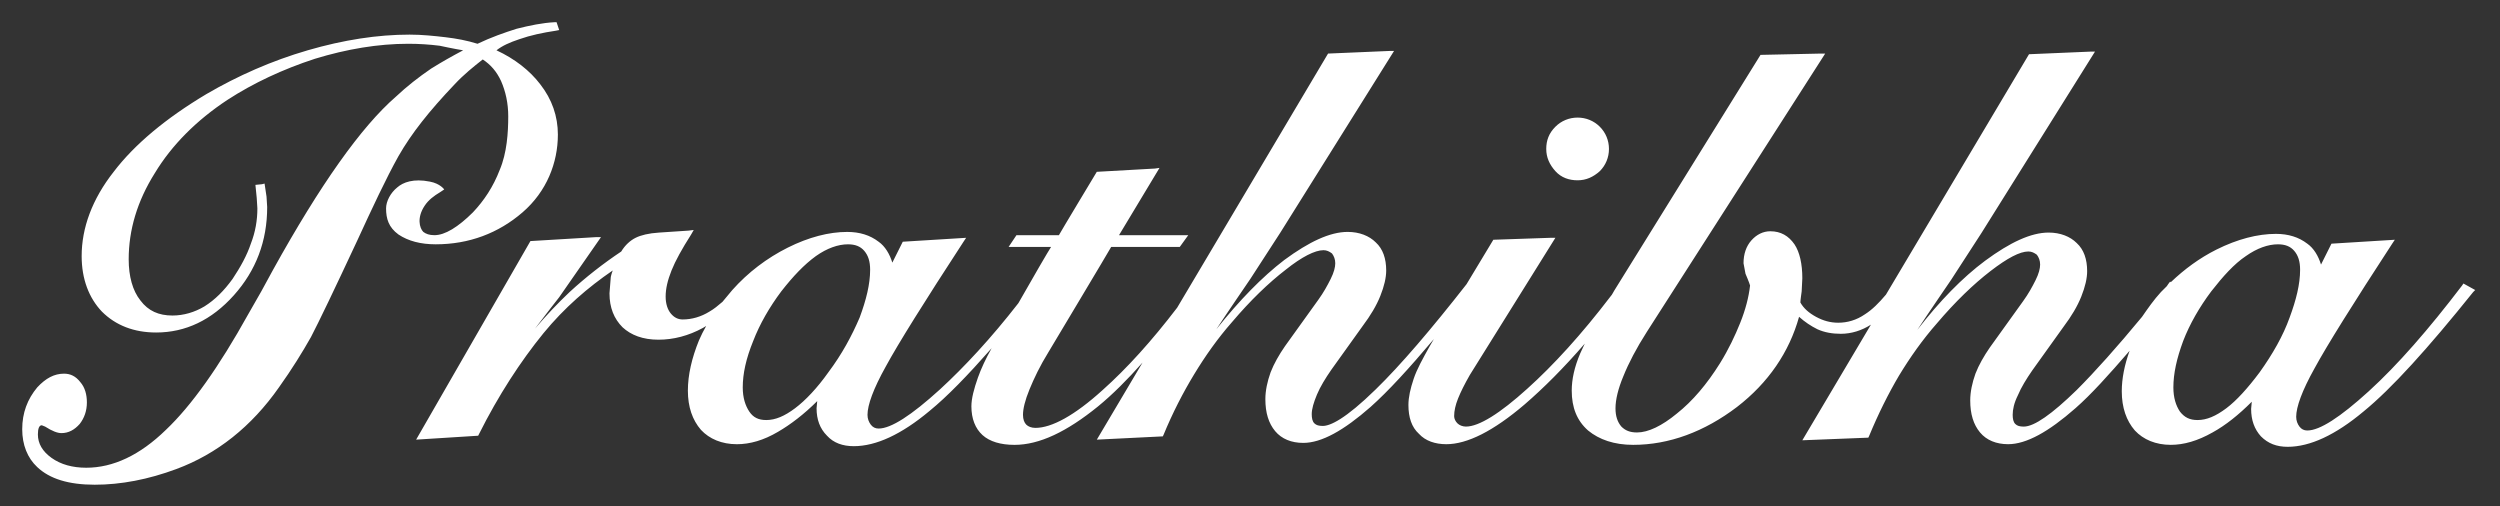
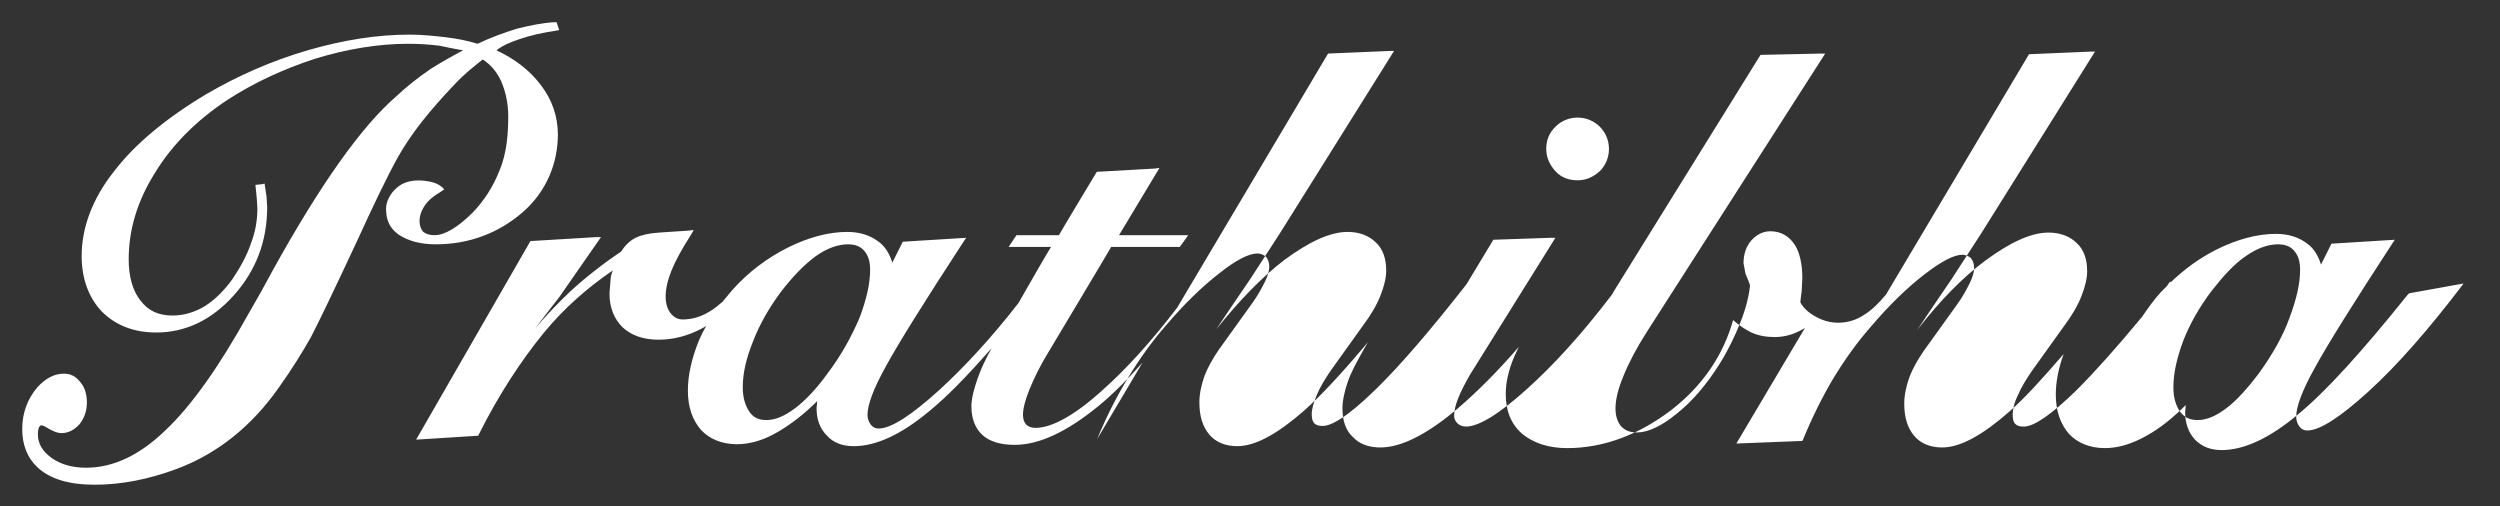
<svg xmlns="http://www.w3.org/2000/svg" version="1.1" id="Layer_1" x="0px" y="0px" viewBox="0 0 382.7 77.5" style="enable-background:new 0 0 382.7 77.5;" xml:space="preserve">
  <rect x="0" y="0" width="382.7" height="77.5" fill="#333333" stroke="none" />
  <style type="text/css">
	.st0{fill:#FFFFFF;}
</style>
  <g>
    <g>
-       <path class="st0" d="M241.5,27.6c1.3,0,2.4-0.5,3.4-1.4c0.9-0.9,1.4-2.1,1.4-3.4c0-1.3-0.5-2.5-1.4-3.4c-0.9-0.9-2.1-1.4-3.4-1.4&#13;&#10;&#09;&#09;&#09;c-1.3,0-2.5,0.5-3.4,1.4c-1,1-1.4,2.1-1.4,3.4c0,1.3,0.5,2.4,1.4,3.4C239,27.2,240.2,27.6,241.5,27.6z M80,32.5&#13;&#10;&#09;&#09;&#09;c3.7-3.2,5.4-7.6,5.4-11.9c0-2.8-0.9-5.4-2.7-7.7C81.1,10.8,78.8,9,76,7.7C76.9,7,78,6.5,79.5,6c1.7-0.6,3.6-1,5.6-1.3l0.5-0.1&#13;&#10;&#09;&#09;&#09;l-0.4-1.2l-0.3,0c-1.9,0.1-3.8,0.5-5.8,1c-1.9,0.6-3.9,1.3-6,2.3c-1.6-0.5-3.2-0.8-4.9-1c-1.7-0.2-3.6-0.4-5.5-0.4&#13;&#10;&#09;&#09;&#09;c-4.9,0-10.1,0.8-15.6,2.4c-5.5,1.6-10.7,3.9-15.5,6.7c-6.2,3.7-11,7.7-14.2,11.9c-3.3,4.2-4.9,8.6-4.9,12.9&#13;&#10;&#09;&#09;&#09;c0,3.5,1.1,6.4,3.1,8.5c2.1,2.1,4.9,3.2,8.3,3.2c4.5,0,8.5-1.9,11.9-5.7c3.4-3.8,5.1-8.3,5.1-13.5l-0.1-1.6l-0.3-2l-0.4,0.1&#13;&#10;&#09;&#09;&#09;l-1,0.1l0.2,2l0.1,1.6c0,1.8-0.3,3.6-1,5.4c-0.6,1.8-1.6,3.6-2.8,5.4c-1.3,1.8-2.7,3.2-4.3,4.2c-1.5,0.9-3.2,1.4-4.9,1.4&#13;&#10;&#09;&#09;&#09;c-2.1,0-3.7-0.7-4.9-2.3c-1.2-1.5-1.8-3.7-1.8-6.3c0-4.5,1.3-8.9,4-13.2c2.6-4.3,6.4-8.1,11.1-11.2c4-2.6,8.5-4.7,13.4-6.3&#13;&#10;&#09;&#09;&#09;c4.9-1.5,9.7-2.3,14.3-2.3c1.6,0,3.2,0.1,4.8,0.3c0,0,2.3,0.5,3.6,0.7c-1.7,0.9-3.3,1.8-4.9,2.8c-1.9,1.3-3.7,2.7-5.4,4.3&#13;&#10;&#09;&#09;&#09;C55.3,19.4,49,28.3,41.8,41.3L40,44.6l-2,3.5c-4.5,8.1-8.7,14-12.6,17.7c-4,3.9-8.1,5.8-12.2,5.8c-2.1,0-3.9-0.5-5.3-1.5&#13;&#10;&#09;&#09;&#09;c-1.4-1-2.1-2.2-2.1-3.6c0-0.9,0.2-1.4,0.6-1.4l0.5,0.2c1.1,0.7,1.9,1,2.5,1c1.1,0,2-0.5,2.8-1.4c0.7-0.9,1.1-2,1.1-3.3&#13;&#10;&#09;&#09;&#09;c0-1.2-0.3-2.3-1-3.1c-0.7-0.9-1.5-1.3-2.5-1.3c-1.5,0-2.8,0.7-4.1,2.1c-1.5,1.8-2.3,3.9-2.3,6.4c0,2.4,0.8,4.4,2.3,5.8&#13;&#10;&#09;&#09;&#09;c1.9,1.8,4.8,2.7,8.8,2.7c4,0,8.2-0.8,12.5-2.4c6.2-2.3,11.5-6.5,15.7-12.5c2-2.8,3.6-5.4,4.9-7.7c1.2-2.3,3.6-7.3,7.1-14.8&#13;&#10;&#09;&#09;&#09;c2.3-5,4.4-9.5,6.3-12.9c2-3.5,4.7-6.9,8.6-11c1.4-1.5,2.9-2.7,4.3-3.8c1.2,0.8,2.1,1.8,2.8,3.3c0.7,1.6,1.1,3.4,1.1,5.4&#13;&#10;&#09;&#09;&#09;c0,2.5-0.2,5.6-1.3,8.2c-1,2.6-2.4,4.7-4.1,6.5c-1.1,1.1-2.2,2-3.2,2.6c-1,0.6-1.9,0.9-2.7,0.9c-0.8,0-1.3-0.2-1.7-0.5&#13;&#10;&#09;&#09;&#09;c-0.6-0.6-1-2.2,0.2-4c0.6-0.9,1.4-1.5,2.4-2.1L68,29c0,0-0.6-0.9-2.2-1.2c-2.5-0.5-4.1,0.1-5,0.9c-1,0.8-1.7,2.1-1.7,3.2&#13;&#10;&#09;&#09;&#09;c0,1.6,0.4,2.9,1.9,4c1.5,1,3.4,1.5,5.7,1.5C71.8,37.4,76.3,35.7,80,32.5z M377.1,43.4l-0.2,0.3c-5.1,6.7-9.9,12.2-14.3,16.2&#13;&#10;&#09;&#09;&#09;c-4.4,4-7.5,6-9.4,6c-0.5,0-0.9-0.2-1.2-0.6c-0.3-0.4-0.5-0.9-0.5-1.5c0-1.5,0.9-4,2.8-7.4c1.9-3.5,5.9-9.9,11.9-19.1l0.4-0.6&#13;&#10;&#09;&#09;&#09;l-9.7,0.6c0,0-1.1,2.2-1.6,3.2c-0.4-1.3-1.1-2.5-2.1-3.2c-1.3-1-2.9-1.5-4.8-1.5c-2.8,0-5.9,0.8-9.1,2.4c-2.6,1.3-4.9,3-7,5&#13;&#10;&#09;&#09;&#09;l-0.1-0.1l-0.3,0.4c-0.1,0.1-0.1,0.2-0.2,0.3c-0.3,0.3-0.6,0.6-0.9,0.9c-1.1,1.2-2,2.5-2.9,3.8c-3.8,4.6-7.2,8.4-10,11.2&#13;&#10;&#09;&#09;&#09;c-3.8,3.7-6.5,5.6-8.1,5.6c-0.6,0-1-0.1-1.3-0.4c-0.3-0.3-0.4-0.8-0.4-1.4c0-0.8,0.2-1.8,0.8-3c0.5-1.2,1.3-2.5,2.2-3.8l4.8-6.7&#13;&#10;&#09;&#09;&#09;c1.2-1.6,2.1-3.1,2.7-4.6c0.6-1.5,0.9-2.8,0.9-3.9c0-1.8-0.5-3.3-1.6-4.3c-1-1-2.5-1.6-4.3-1.6c-2.7,0-5.9,1.5-9.7,4.3&#13;&#10;&#09;&#09;&#09;c-3.5,2.6-7,6.2-10.4,10.6c1.3-2,5.2-7.7,5.2-7.7l4.6-7.1l17.4-27.8l-0.7,0l-9.4,0.4l-21.9,36.8c-1.1,1.3-2.1,2.3-3.2,3&#13;&#10;&#09;&#09;&#09;c-1.3,0.9-2.7,1.3-4.1,1.3c-1.2,0-2.3-0.3-3.4-0.9c-1.1-0.6-1.9-1.3-2.4-2.2c0-0.3,0.2-1.7,0.2-1.7l0.1-2c0-2.2-0.4-4-1.2-5.2&#13;&#10;&#09;&#09;&#09;c-0.9-1.3-2.1-2-3.7-2c-1.1,0-2.1,0.5-2.9,1.4c-0.8,0.9-1.2,2.1-1.2,3.5l0.3,1.6c0,0,0.6,1.4,0.7,1.8c-0.2,1.8-0.7,3.7-1.5,5.7&#13;&#10;&#09;&#09;&#09;c-0.8,2-1.8,4.1-3.1,6.2c-2,3.2-4.2,5.8-6.6,7.7c-2.3,1.9-4.4,2.9-6.1,2.9c-1.1,0-1.8-0.3-2.4-0.9c-0.6-0.7-0.9-1.6-0.9-2.8&#13;&#10;&#09;&#09;&#09;c0-1.3,0.4-3,1.2-4.9c0.8-2,2-4.3,3.6-6.8l27.3-42.6l-0.7,0l-9.2,0.2l-22.4,36.1c-0.2,0.3-0.3,0.6-0.5,0.8&#13;&#10;&#09;&#09;&#09;c-4.5,5.9-8.8,10.6-12.8,14.2c-4.2,3.8-7.4,5.8-9.4,5.8c-0.5,0-1-0.2-1.3-0.5c-0.3-0.3-0.5-0.7-0.5-1.1c0-0.8,0.2-1.7,0.6-2.7&#13;&#10;&#09;&#09;&#09;c0.4-1,1-2.2,1.8-3.6l13.1-21l-0.7,0l-8.8,0.3l-4.1,6.8c-5.4,6.9-10.1,12.4-13.9,16.1c-4.7,4.6-7,5.6-8.1,5.6&#13;&#10;&#09;&#09;&#09;c-0.6,0-1-0.1-1.3-0.4c-0.3-0.3-0.4-0.8-0.4-1.4c0-0.8,0.3-1.8,0.8-3c0.5-1.2,1.3-2.5,2.2-3.8l4.8-6.7c1.2-1.6,2.1-3.1,2.7-4.6&#13;&#10;&#09;&#09;&#09;c0.6-1.5,0.9-2.8,0.9-3.9c0-1.8-0.5-3.3-1.6-4.3c-1-1-2.5-1.6-4.3-1.6c-2.7,0-5.9,1.5-9.7,4.3c-3.4,2.6-6.9,6.2-10.4,10.6&#13;&#10;&#09;&#09;&#09;c1.3-2,5.2-7.7,5.2-7.7l4.6-7.1l17.4-27.8l-0.7,0l-9.4,0.4l-23.1,38.9c-3.9,5.1-7.7,9.3-11.4,12.6c-4.3,3.9-7.8,5.8-10.3,5.8&#13;&#10;&#09;&#09;&#09;c-0.6,0-1.1-0.2-1.4-0.5c-0.3-0.3-0.5-0.8-0.5-1.5c0-0.9,0.3-2.2,1-3.9c0.7-1.7,1.6-3.6,2.9-5.7c0,0,9.4-15.7,9.6-16.1&#13;&#10;&#09;&#09;&#09;c0.4,0,10.5,0,10.5,0l1.3-1.8c0,0-9.4,0-10.6,0c0.6-1,6.2-10.3,6.2-10.3l-0.7,0.1l-8.9,0.5c0,0-5.6,9.3-5.8,9.7&#13;&#10;&#09;&#09;&#09;c-0.4,0-6.5,0-6.5,0l-1.2,1.8c0,0,5.4,0,6.5,0c-0.4,0.6-2.9,4.9-5,8.6c-4.2,5.4-8.3,9.8-12,13.2c-4.4,4-7.5,6-9.4,6&#13;&#10;&#09;&#09;&#09;c-0.5,0-0.9-0.2-1.2-0.6c-0.3-0.4-0.5-0.9-0.5-1.5c0-1.5,0.9-4,2.8-7.4c1.9-3.5,5.9-9.9,11.9-19.1l0.4-0.6l-9.7,0.6&#13;&#10;&#09;&#09;&#09;c0,0-1.1,2.2-1.6,3.2c-0.4-1.3-1.1-2.5-2.1-3.2c-1.3-1-2.9-1.5-4.8-1.5c-2.8,0-5.9,0.8-9.1,2.4c-3.2,1.6-6.1,3.8-8.5,6.5&#13;&#10;&#09;&#09;&#09;c-0.5,0.6-1,1.2-1.5,1.8c-0.7,0.6-1.3,1.1-2,1.5c-1.3,0.8-2.7,1.2-4.1,1.2c-0.7,0-1.3-0.3-1.8-0.9c-0.5-0.6-0.8-1.5-0.8-2.6&#13;&#10;&#09;&#09;&#09;c0-1.2,0.3-2.5,0.9-4c0.6-1.5,1.6-3.3,3-5.5l0.4-0.7l-0.8,0.1l-4.5,0.3c-1.6,0.1-2.8,0.4-3.6,0.8c-0.8,0.4-1.6,1.1-2.2,2.1&#13;&#10;&#09;&#09;&#09;c-2.7,1.8-5.4,3.9-7.9,6.2c-1.8,1.7-3.6,3.6-5.3,5.6c1.5-2,3.7-4.8,3.7-4.8l6.4-9.2l-0.8,0l-10,0.6L63.7,67.3l9.5-0.6l0.1-0.2&#13;&#10;&#09;&#09;&#09;c3-6,6.4-11.2,9.9-15.5c3.2-3.9,6.8-7,10.6-9.6c-0.2,0.5-0.3,1-0.3,1c0,0-0.2,2.5-0.2,2.5c0,2.2,0.7,3.9,2,5.2&#13;&#10;&#09;&#09;&#09;c1.3,1.2,3.1,1.9,5.5,1.9c2.3,0,4.6-0.6,6.8-1.8c0.2-0.1,0.3-0.2,0.5-0.3c-0.4,0.7-0.8,1.5-1.1,2.2c-1.1,2.7-1.7,5.3-1.7,7.7&#13;&#10;&#09;&#09;&#09;c0,2.5,0.7,4.5,2,6c1.3,1.4,3.2,2.2,5.5,2.2c2,0,4.1-0.6,6.3-1.9c1.9-1.1,4-2.7,6-4.7v0c0,0-0.1,1.1-0.1,1.1&#13;&#10;&#09;&#09;&#09;c0,1.7,0.5,3.1,1.6,4.2c1,1.1,2.4,1.6,4.1,1.6c3.4,0,7.3-1.8,11.6-5.4c2.7-2.2,5.8-5.4,9.5-9.6c-0.9,1.6-1.6,3.1-2.1,4.5&#13;&#10;&#09;&#09;&#09;c-0.6,1.7-1,3.2-1,4.4c0,1.9,0.6,3.4,1.7,4.4c1.1,1,2.8,1.5,4.9,1.5c3.8,0,8-2,12.8-5.9c2.2-1.8,4.5-4.1,6.8-6.7l-7,11.8l10.1-0.5&#13;&#10;&#09;&#09;&#09;l0.1-0.2c1.4-3.4,3-6.5,4.7-9.3c1.7-2.8,3.6-5.5,5.8-8c2.8-3.3,5.6-6,8.2-8c2.5-2,4.5-3,5.8-3c0.5,0,0.9,0.2,1.3,0.5&#13;&#10;&#09;&#09;&#09;c0.3,0.4,0.5,0.9,0.5,1.5c0,0.6-0.2,1.4-0.7,2.4c-0.5,1-1.1,2.1-1.9,3.2l-5.1,7.1c-0.9,1.3-1.7,2.7-2.2,4&#13;&#10;&#09;&#09;&#09;c-0.5,1.4-0.8,2.8-0.8,4.1c0,2.1,0.5,3.7,1.5,4.9c1,1.2,2.5,1.8,4.3,1.8c2.8,0,6.2-1.9,10.3-5.5c2.7-2.4,5.9-5.9,9.7-10.4&#13;&#10;&#09;&#09;&#09;l-0.7,1.2c-1,1.8-1.9,3.4-2.4,4.9c-0.5,1.5-0.8,2.8-0.8,4c0,1.9,0.5,3.4,1.6,4.4c1,1.1,2.5,1.6,4.2,1.6c3.2,0,7.2-2,12-6.1&#13;&#10;&#09;&#09;&#09;c2.9-2.5,6-5.6,9.2-9.3c-0.3,0.6-0.5,1.1-0.7,1.5c-0.9,2.1-1.3,4-1.3,5.7c0,2.6,0.8,4.6,2.5,6.1c1.7,1.4,4,2.2,6.9,2.2&#13;&#10;&#09;&#09;&#09;c5.5,0,10.9-2,15.9-5.8c4.8-3.7,8-8.4,9.5-13.8c0.9,0.8,1.8,1.4,2.8,1.9c1.1,0.5,2.3,0.7,3.6,0.7c1.6,0,3.2-0.5,4.6-1.4&#13;&#10;&#09;&#09;&#09;l-10.5,17.7l10.1-0.4l0.1-0.2c1.4-3.4,3-6.6,4.6-9.3c1.7-2.8,3.6-5.5,5.8-8c2.8-3.3,5.6-6,8.2-8c2.6-2,4.5-3,5.8-3&#13;&#10;&#09;&#09;&#09;c0.5,0,0.9,0.2,1.3,0.5c0.3,0.4,0.5,0.9,0.5,1.5c0,0.6-0.2,1.4-0.7,2.4c-0.5,1-1.1,2.1-1.9,3.2l-5.1,7.1c-0.9,1.3-1.7,2.7-2.2,4&#13;&#10;&#09;&#09;&#09;c-0.5,1.4-0.8,2.8-0.8,4.1c0,2.1,0.5,3.7,1.5,4.9c1,1.2,2.5,1.8,4.3,1.8c2.8,0,6.2-1.9,10.3-5.5c2.4-2.1,5.1-5.1,8.3-8.8&#13;&#10;&#09;&#09;&#09;c-0.8,2.2-1.2,4.3-1.2,6.2c0,2.5,0.7,4.5,2,6c1.3,1.4,3.2,2.2,5.5,2.2c2,0,4.1-0.6,6.4-1.9c2-1.1,4-2.7,6-4.7v0&#13;&#10;&#09;&#09;&#09;c0,0-0.1,1.1-0.1,1.1c0,1.7,0.5,3.1,1.5,4.2c1.1,1.1,2.4,1.6,4.1,1.6c3.4,0,7.3-1.8,11.6-5.4c4.3-3.5,9.9-9.7,16.8-18.3l0.3-0.3&#13;&#10;&#09;&#09;&#09;L377.1,43.4z M126.8,57c-1.7,2.4-3.5,4.3-5.1,5.5c-1.6,1.2-3,1.8-4.4,1.8c-1.2,0-2-0.4-2.6-1.3c-0.6-0.9-1-2.1-1-3.7&#13;&#10;&#09;&#09;&#09;c0-2.1,0.5-4.4,1.6-7.1c1-2.6,2.5-5.2,4.3-7.6c1.8-2.3,3.5-4.1,5.3-5.4c1.7-1.2,3.4-1.8,4.9-1.8c1.1,0,1.9,0.3,2.5,1&#13;&#10;&#09;&#09;&#09;c0.6,0.7,0.9,1.6,0.9,2.9c0,2.2-0.6,4.6-1.6,7.3C130.4,51.4,128.9,54.2,126.8,57z M345.9,57c-1.8,2.4-3.5,4.3-5.1,5.5&#13;&#10;&#09;&#09;&#09;c-1.6,1.2-3,1.8-4.4,1.8c-1.2,0-2-0.4-2.7-1.3c-0.6-0.9-1-2.1-1-3.7c0-2.1,0.5-4.4,1.5-7.1c1-2.6,2.5-5.2,4.3-7.6&#13;&#10;&#09;&#09;&#09;c1.8-2.3,3.5-4.2,5.3-5.4c1.7-1.2,3.4-1.8,4.9-1.8c1.1,0,1.9,0.3,2.5,1c0.6,0.7,0.9,1.6,0.9,2.9c0,2.2-0.6,4.6-1.6,7.3&#13;&#10;&#09;&#09;&#09;C349.5,51.4,347.9,54.2,345.9,57z" />
+       <path class="st0" d="M241.5,27.6c1.3,0,2.4-0.5,3.4-1.4c0.9-0.9,1.4-2.1,1.4-3.4c0-1.3-0.5-2.5-1.4-3.4c-0.9-0.9-2.1-1.4-3.4-1.4&#13;&#10;&#09;&#09;&#09;c-1.3,0-2.5,0.5-3.4,1.4c-1,1-1.4,2.1-1.4,3.4c0,1.3,0.5,2.4,1.4,3.4C239,27.2,240.2,27.6,241.5,27.6z M80,32.5&#13;&#10;&#09;&#09;&#09;c3.7-3.2,5.4-7.6,5.4-11.9c0-2.8-0.9-5.4-2.7-7.7C81.1,10.8,78.8,9,76,7.7C76.9,7,78,6.5,79.5,6c1.7-0.6,3.6-1,5.6-1.3l0.5-0.1&#13;&#10;&#09;&#09;&#09;l-0.4-1.2l-0.3,0c-1.9,0.1-3.8,0.5-5.8,1c-1.9,0.6-3.9,1.3-6,2.3c-1.6-0.5-3.2-0.8-4.9-1c-1.7-0.2-3.6-0.4-5.5-0.4&#13;&#10;&#09;&#09;&#09;c-4.9,0-10.1,0.8-15.6,2.4c-5.5,1.6-10.7,3.9-15.5,6.7c-6.2,3.7-11,7.7-14.2,11.9c-3.3,4.2-4.9,8.6-4.9,12.9&#13;&#10;&#09;&#09;&#09;c0,3.5,1.1,6.4,3.1,8.5c2.1,2.1,4.9,3.2,8.3,3.2c4.5,0,8.5-1.9,11.9-5.7c3.4-3.8,5.1-8.3,5.1-13.5l-0.1-1.6l-0.3-2l-0.4,0.1&#13;&#10;&#09;&#09;&#09;l-1,0.1l0.2,2l0.1,1.6c0,1.8-0.3,3.6-1,5.4c-0.6,1.8-1.6,3.6-2.8,5.4c-1.3,1.8-2.7,3.2-4.3,4.2c-1.5,0.9-3.2,1.4-4.9,1.4&#13;&#10;&#09;&#09;&#09;c-2.1,0-3.7-0.7-4.9-2.3c-1.2-1.5-1.8-3.7-1.8-6.3c0-4.5,1.3-8.9,4-13.2c2.6-4.3,6.4-8.1,11.1-11.2c4-2.6,8.5-4.7,13.4-6.3&#13;&#10;&#09;&#09;&#09;c4.9-1.5,9.7-2.3,14.3-2.3c1.6,0,3.2,0.1,4.8,0.3c0,0,2.3,0.5,3.6,0.7c-1.7,0.9-3.3,1.8-4.9,2.8c-1.9,1.3-3.7,2.7-5.4,4.3&#13;&#10;&#09;&#09;&#09;C55.3,19.4,49,28.3,41.8,41.3L40,44.6l-2,3.5c-4.5,8.1-8.7,14-12.6,17.7c-4,3.9-8.1,5.8-12.2,5.8c-2.1,0-3.9-0.5-5.3-1.5&#13;&#10;&#09;&#09;&#09;c-1.4-1-2.1-2.2-2.1-3.6c0-0.9,0.2-1.4,0.6-1.4l0.5,0.2c1.1,0.7,1.9,1,2.5,1c1.1,0,2-0.5,2.8-1.4c0.7-0.9,1.1-2,1.1-3.3&#13;&#10;&#09;&#09;&#09;c0-1.2-0.3-2.3-1-3.1c-0.7-0.9-1.5-1.3-2.5-1.3c-1.5,0-2.8,0.7-4.1,2.1c-1.5,1.8-2.3,3.9-2.3,6.4c0,2.4,0.8,4.4,2.3,5.8&#13;&#10;&#09;&#09;&#09;c1.9,1.8,4.8,2.7,8.8,2.7c4,0,8.2-0.8,12.5-2.4c6.2-2.3,11.5-6.5,15.7-12.5c2-2.8,3.6-5.4,4.9-7.7c1.2-2.3,3.6-7.3,7.1-14.8&#13;&#10;&#09;&#09;&#09;c2.3-5,4.4-9.5,6.3-12.9c2-3.5,4.7-6.9,8.6-11c1.4-1.5,2.9-2.7,4.3-3.8c1.2,0.8,2.1,1.8,2.8,3.3c0.7,1.6,1.1,3.4,1.1,5.4&#13;&#10;&#09;&#09;&#09;c0,2.5-0.2,5.6-1.3,8.2c-1,2.6-2.4,4.7-4.1,6.5c-1.1,1.1-2.2,2-3.2,2.6c-1,0.6-1.9,0.9-2.7,0.9c-0.8,0-1.3-0.2-1.7-0.5&#13;&#10;&#09;&#09;&#09;c-0.6-0.6-1-2.2,0.2-4c0.6-0.9,1.4-1.5,2.4-2.1L68,29c0,0-0.6-0.9-2.2-1.2c-2.5-0.5-4.1,0.1-5,0.9c-1,0.8-1.7,2.1-1.7,3.2&#13;&#10;&#09;&#09;&#09;c0,1.6,0.4,2.9,1.9,4c1.5,1,3.4,1.5,5.7,1.5C71.8,37.4,76.3,35.7,80,32.5z M377.1,43.4l-0.2,0.3c-5.1,6.7-9.9,12.2-14.3,16.2&#13;&#10;&#09;&#09;&#09;c-4.4,4-7.5,6-9.4,6c-0.5,0-0.9-0.2-1.2-0.6c-0.3-0.4-0.5-0.9-0.5-1.5c0-1.5,0.9-4,2.8-7.4c1.9-3.5,5.9-9.9,11.9-19.1l0.4-0.6&#13;&#10;&#09;&#09;&#09;l-9.7,0.6c0,0-1.1,2.2-1.6,3.2c-0.4-1.3-1.1-2.5-2.1-3.2c-1.3-1-2.9-1.5-4.8-1.5c-2.8,0-5.9,0.8-9.1,2.4c-2.6,1.3-4.9,3-7,5&#13;&#10;&#09;&#09;&#09;l-0.1-0.1l-0.3,0.4c-0.1,0.1-0.1,0.2-0.2,0.3c-0.3,0.3-0.6,0.6-0.9,0.9c-1.1,1.2-2,2.5-2.9,3.8c-3.8,4.6-7.2,8.4-10,11.2&#13;&#10;&#09;&#09;&#09;c-3.8,3.7-6.5,5.6-8.1,5.6c-0.6,0-1-0.1-1.3-0.4c-0.3-0.3-0.4-0.8-0.4-1.4c0-0.8,0.2-1.8,0.8-3c0.5-1.2,1.3-2.5,2.2-3.8l4.8-6.7&#13;&#10;&#09;&#09;&#09;c1.2-1.6,2.1-3.1,2.7-4.6c0.6-1.5,0.9-2.8,0.9-3.9c0-1.8-0.5-3.3-1.6-4.3c-1-1-2.5-1.6-4.3-1.6c-2.7,0-5.9,1.5-9.7,4.3&#13;&#10;&#09;&#09;&#09;c-3.5,2.6-7,6.2-10.4,10.6c1.3-2,5.2-7.7,5.2-7.7l4.6-7.1l17.4-27.8l-0.7,0l-9.4,0.4l-21.9,36.8c-1.1,1.3-2.1,2.3-3.2,3&#13;&#10;&#09;&#09;&#09;c-1.3,0.9-2.7,1.3-4.1,1.3c-1.2,0-2.3-0.3-3.4-0.9c-1.1-0.6-1.9-1.3-2.4-2.2c0-0.3,0.2-1.7,0.2-1.7l0.1-2c0-2.2-0.4-4-1.2-5.2&#13;&#10;&#09;&#09;&#09;c-0.9-1.3-2.1-2-3.7-2c-1.1,0-2.1,0.5-2.9,1.4c-0.8,0.9-1.2,2.1-1.2,3.5l0.3,1.6c0,0,0.6,1.4,0.7,1.8c-0.2,1.8-0.7,3.7-1.5,5.7&#13;&#10;&#09;&#09;&#09;c-0.8,2-1.8,4.1-3.1,6.2c-2,3.2-4.2,5.8-6.6,7.7c-2.3,1.9-4.4,2.9-6.1,2.9c-1.1,0-1.8-0.3-2.4-0.9c-0.6-0.7-0.9-1.6-0.9-2.8&#13;&#10;&#09;&#09;&#09;c0-1.3,0.4-3,1.2-4.9c0.8-2,2-4.3,3.6-6.8l27.3-42.6l-0.7,0l-9.2,0.2l-22.4,36.1c-0.2,0.3-0.3,0.6-0.5,0.8&#13;&#10;&#09;&#09;&#09;c-4.5,5.9-8.8,10.6-12.8,14.2c-4.2,3.8-7.4,5.8-9.4,5.8c-0.5,0-1-0.2-1.3-0.5c-0.3-0.3-0.5-0.7-0.5-1.1c0-0.8,0.2-1.7,0.6-2.7&#13;&#10;&#09;&#09;&#09;c0.4-1,1-2.2,1.8-3.6l13.1-21l-0.7,0l-8.8,0.3l-4.1,6.8c-5.4,6.9-10.1,12.4-13.9,16.1c-4.7,4.6-7,5.6-8.1,5.6&#13;&#10;&#09;&#09;&#09;c-0.6,0-1-0.1-1.3-0.4c-0.3-0.3-0.4-0.8-0.4-1.4c0-0.8,0.3-1.8,0.8-3c0.5-1.2,1.3-2.5,2.2-3.8l4.8-6.7c1.2-1.6,2.1-3.1,2.7-4.6&#13;&#10;&#09;&#09;&#09;c0.6-1.5,0.9-2.8,0.9-3.9c0-1.8-0.5-3.3-1.6-4.3c-1-1-2.5-1.6-4.3-1.6c-2.7,0-5.9,1.5-9.7,4.3c-3.4,2.6-6.9,6.2-10.4,10.6&#13;&#10;&#09;&#09;&#09;c1.3-2,5.2-7.7,5.2-7.7l4.6-7.1l17.4-27.8l-0.7,0l-9.4,0.4l-23.1,38.9c-3.9,5.1-7.7,9.3-11.4,12.6c-4.3,3.9-7.8,5.8-10.3,5.8&#13;&#10;&#09;&#09;&#09;c-0.6,0-1.1-0.2-1.4-0.5c-0.3-0.3-0.5-0.8-0.5-1.5c0-0.9,0.3-2.2,1-3.9c0.7-1.7,1.6-3.6,2.9-5.7c0,0,9.4-15.7,9.6-16.1&#13;&#10;&#09;&#09;&#09;c0.4,0,10.5,0,10.5,0l1.3-1.8c0,0-9.4,0-10.6,0c0.6-1,6.2-10.3,6.2-10.3l-0.7,0.1l-8.9,0.5c0,0-5.6,9.3-5.8,9.7&#13;&#10;&#09;&#09;&#09;c-0.4,0-6.5,0-6.5,0l-1.2,1.8c0,0,5.4,0,6.5,0c-0.4,0.6-2.9,4.9-5,8.6c-4.2,5.4-8.3,9.8-12,13.2c-4.4,4-7.5,6-9.4,6&#13;&#10;&#09;&#09;&#09;c-0.5,0-0.9-0.2-1.2-0.6c-0.3-0.4-0.5-0.9-0.5-1.5c0-1.5,0.9-4,2.8-7.4c1.9-3.5,5.9-9.9,11.9-19.1l0.4-0.6l-9.7,0.6&#13;&#10;&#09;&#09;&#09;c0,0-1.1,2.2-1.6,3.2c-0.4-1.3-1.1-2.5-2.1-3.2c-1.3-1-2.9-1.5-4.8-1.5c-2.8,0-5.9,0.8-9.1,2.4c-3.2,1.6-6.1,3.8-8.5,6.5&#13;&#10;&#09;&#09;&#09;c-0.5,0.6-1,1.2-1.5,1.8c-0.7,0.6-1.3,1.1-2,1.5c-1.3,0.8-2.7,1.2-4.1,1.2c-0.7,0-1.3-0.3-1.8-0.9c-0.5-0.6-0.8-1.5-0.8-2.6&#13;&#10;&#09;&#09;&#09;c0-1.2,0.3-2.5,0.9-4c0.6-1.5,1.6-3.3,3-5.5l0.4-0.7l-0.8,0.1l-4.5,0.3c-1.6,0.1-2.8,0.4-3.6,0.8c-0.8,0.4-1.6,1.1-2.2,2.1&#13;&#10;&#09;&#09;&#09;c-2.7,1.8-5.4,3.9-7.9,6.2c-1.8,1.7-3.6,3.6-5.3,5.6c1.5-2,3.7-4.8,3.7-4.8l6.4-9.2l-0.8,0l-10,0.6L63.7,67.3l9.5-0.6l0.1-0.2&#13;&#10;&#09;&#09;&#09;c3-6,6.4-11.2,9.9-15.5c3.2-3.9,6.8-7,10.6-9.6c-0.2,0.5-0.3,1-0.3,1c0,0-0.2,2.5-0.2,2.5c0,2.2,0.7,3.9,2,5.2&#13;&#10;&#09;&#09;&#09;c1.3,1.2,3.1,1.9,5.5,1.9c2.3,0,4.6-0.6,6.8-1.8c0.2-0.1,0.3-0.2,0.5-0.3c-0.4,0.7-0.8,1.5-1.1,2.2c-1.1,2.7-1.7,5.3-1.7,7.7&#13;&#10;&#09;&#09;&#09;c0,2.5,0.7,4.5,2,6c1.3,1.4,3.2,2.2,5.5,2.2c2,0,4.1-0.6,6.3-1.9c1.9-1.1,4-2.7,6-4.7v0c0,0-0.1,1.1-0.1,1.1&#13;&#10;&#09;&#09;&#09;c0,1.7,0.5,3.1,1.6,4.2c1,1.1,2.4,1.6,4.1,1.6c3.4,0,7.3-1.8,11.6-5.4c2.7-2.2,5.8-5.4,9.5-9.6c-0.9,1.6-1.6,3.1-2.1,4.5&#13;&#10;&#09;&#09;&#09;c-0.6,1.7-1,3.2-1,4.4c0,1.9,0.6,3.4,1.7,4.4c1.1,1,2.8,1.5,4.9,1.5c3.8,0,8-2,12.8-5.9c2.2-1.8,4.5-4.1,6.8-6.7l-7,11.8l0.1-0.2c1.4-3.4,3-6.5,4.7-9.3c1.7-2.8,3.6-5.5,5.8-8c2.8-3.3,5.6-6,8.2-8c2.5-2,4.5-3,5.8-3c0.5,0,0.9,0.2,1.3,0.5&#13;&#10;&#09;&#09;&#09;c0.3,0.4,0.5,0.9,0.5,1.5c0,0.6-0.2,1.4-0.7,2.4c-0.5,1-1.1,2.1-1.9,3.2l-5.1,7.1c-0.9,1.3-1.7,2.7-2.2,4&#13;&#10;&#09;&#09;&#09;c-0.5,1.4-0.8,2.8-0.8,4.1c0,2.1,0.5,3.7,1.5,4.9c1,1.2,2.5,1.8,4.3,1.8c2.8,0,6.2-1.9,10.3-5.5c2.7-2.4,5.9-5.9,9.7-10.4&#13;&#10;&#09;&#09;&#09;l-0.7,1.2c-1,1.8-1.9,3.4-2.4,4.9c-0.5,1.5-0.8,2.8-0.8,4c0,1.9,0.5,3.4,1.6,4.4c1,1.1,2.5,1.6,4.2,1.6c3.2,0,7.2-2,12-6.1&#13;&#10;&#09;&#09;&#09;c2.9-2.5,6-5.6,9.2-9.3c-0.3,0.6-0.5,1.1-0.7,1.5c-0.9,2.1-1.3,4-1.3,5.7c0,2.6,0.8,4.6,2.5,6.1c1.7,1.4,4,2.2,6.9,2.2&#13;&#10;&#09;&#09;&#09;c5.5,0,10.9-2,15.9-5.8c4.8-3.7,8-8.4,9.5-13.8c0.9,0.8,1.8,1.4,2.8,1.9c1.1,0.5,2.3,0.7,3.6,0.7c1.6,0,3.2-0.5,4.6-1.4&#13;&#10;&#09;&#09;&#09;l-10.5,17.7l10.1-0.4l0.1-0.2c1.4-3.4,3-6.6,4.6-9.3c1.7-2.8,3.6-5.5,5.8-8c2.8-3.3,5.6-6,8.2-8c2.6-2,4.5-3,5.8-3&#13;&#10;&#09;&#09;&#09;c0.5,0,0.9,0.2,1.3,0.5c0.3,0.4,0.5,0.9,0.5,1.5c0,0.6-0.2,1.4-0.7,2.4c-0.5,1-1.1,2.1-1.9,3.2l-5.1,7.1c-0.9,1.3-1.7,2.7-2.2,4&#13;&#10;&#09;&#09;&#09;c-0.5,1.4-0.8,2.8-0.8,4.1c0,2.1,0.5,3.7,1.5,4.9c1,1.2,2.5,1.8,4.3,1.8c2.8,0,6.2-1.9,10.3-5.5c2.4-2.1,5.1-5.1,8.3-8.8&#13;&#10;&#09;&#09;&#09;c-0.8,2.2-1.2,4.3-1.2,6.2c0,2.5,0.7,4.5,2,6c1.3,1.4,3.2,2.2,5.5,2.2c2,0,4.1-0.6,6.4-1.9c2-1.1,4-2.7,6-4.7v0&#13;&#10;&#09;&#09;&#09;c0,0-0.1,1.1-0.1,1.1c0,1.7,0.5,3.1,1.5,4.2c1.1,1.1,2.4,1.6,4.1,1.6c3.4,0,7.3-1.8,11.6-5.4c4.3-3.5,9.9-9.7,16.8-18.3l0.3-0.3&#13;&#10;&#09;&#09;&#09;L377.1,43.4z M126.8,57c-1.7,2.4-3.5,4.3-5.1,5.5c-1.6,1.2-3,1.8-4.4,1.8c-1.2,0-2-0.4-2.6-1.3c-0.6-0.9-1-2.1-1-3.7&#13;&#10;&#09;&#09;&#09;c0-2.1,0.5-4.4,1.6-7.1c1-2.6,2.5-5.2,4.3-7.6c1.8-2.3,3.5-4.1,5.3-5.4c1.7-1.2,3.4-1.8,4.9-1.8c1.1,0,1.9,0.3,2.5,1&#13;&#10;&#09;&#09;&#09;c0.6,0.7,0.9,1.6,0.9,2.9c0,2.2-0.6,4.6-1.6,7.3C130.4,51.4,128.9,54.2,126.8,57z M345.9,57c-1.8,2.4-3.5,4.3-5.1,5.5&#13;&#10;&#09;&#09;&#09;c-1.6,1.2-3,1.8-4.4,1.8c-1.2,0-2-0.4-2.7-1.3c-0.6-0.9-1-2.1-1-3.7c0-2.1,0.5-4.4,1.5-7.1c1-2.6,2.5-5.2,4.3-7.6&#13;&#10;&#09;&#09;&#09;c1.8-2.3,3.5-4.2,5.3-5.4c1.7-1.2,3.4-1.8,4.9-1.8c1.1,0,1.9,0.3,2.5,1c0.6,0.7,0.9,1.6,0.9,2.9c0,2.2-0.6,4.6-1.6,7.3&#13;&#10;&#09;&#09;&#09;C349.5,51.4,347.9,54.2,345.9,57z" />
    </g>
  </g>
</svg>